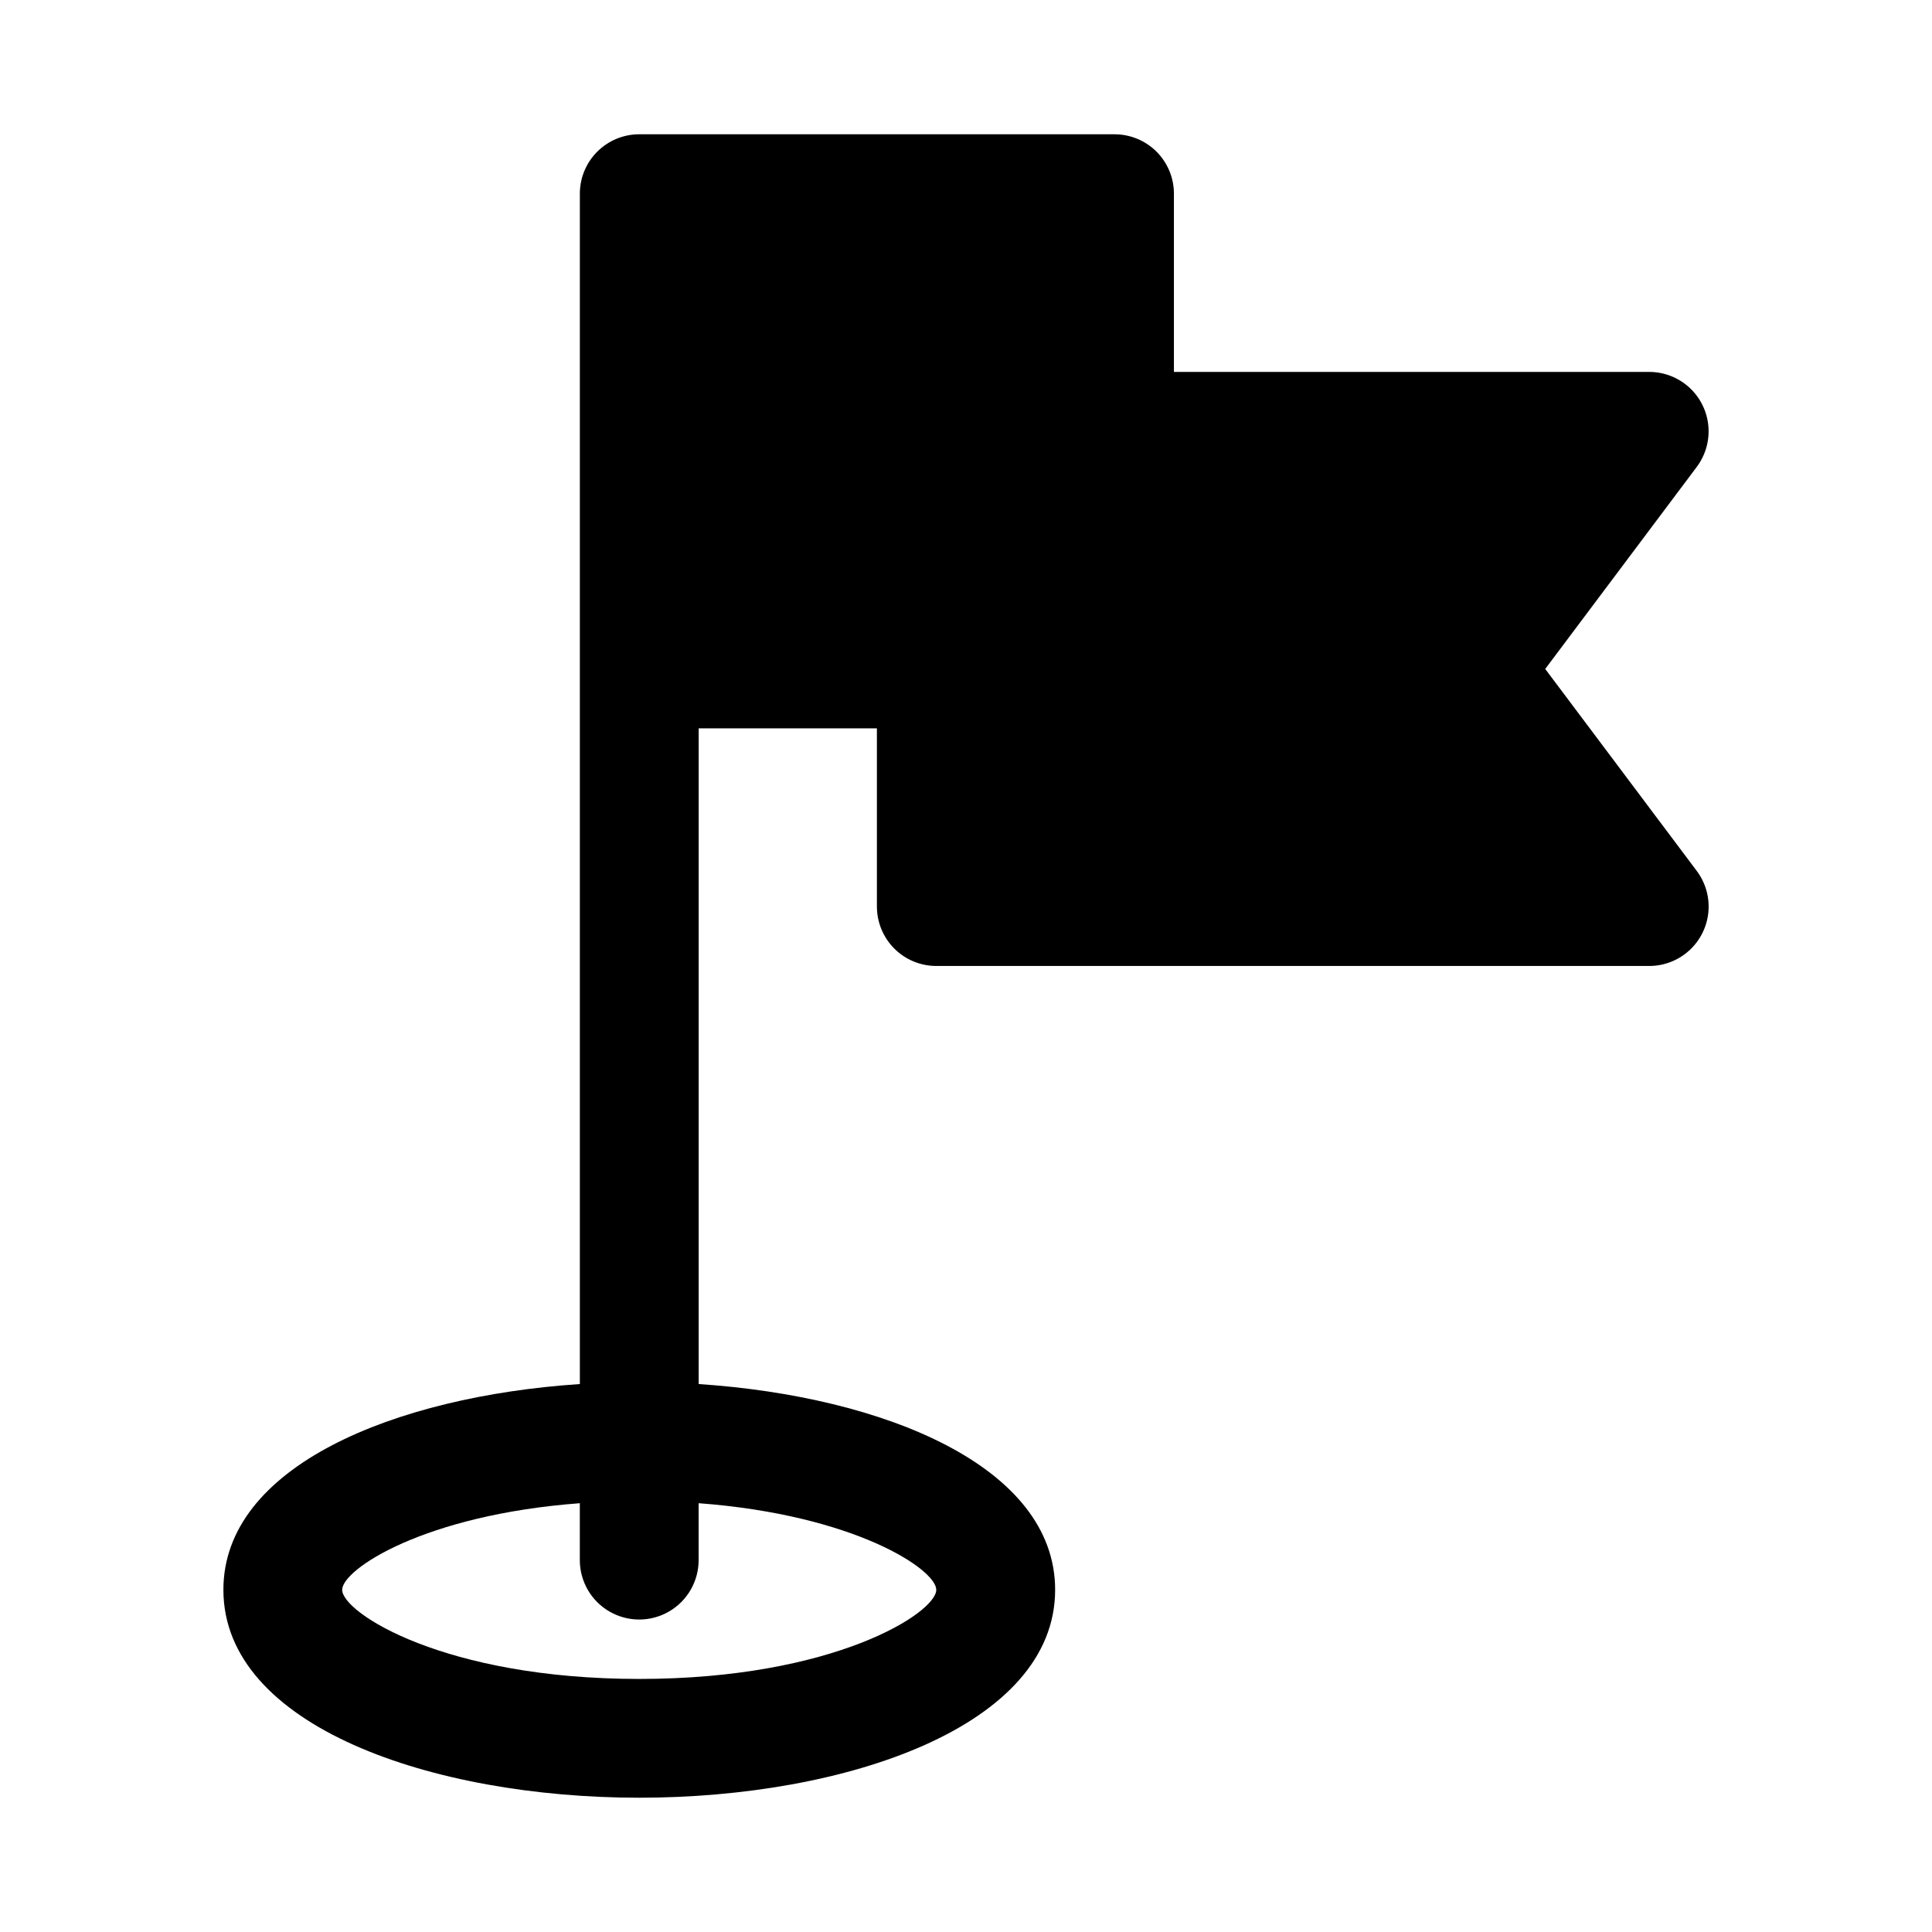
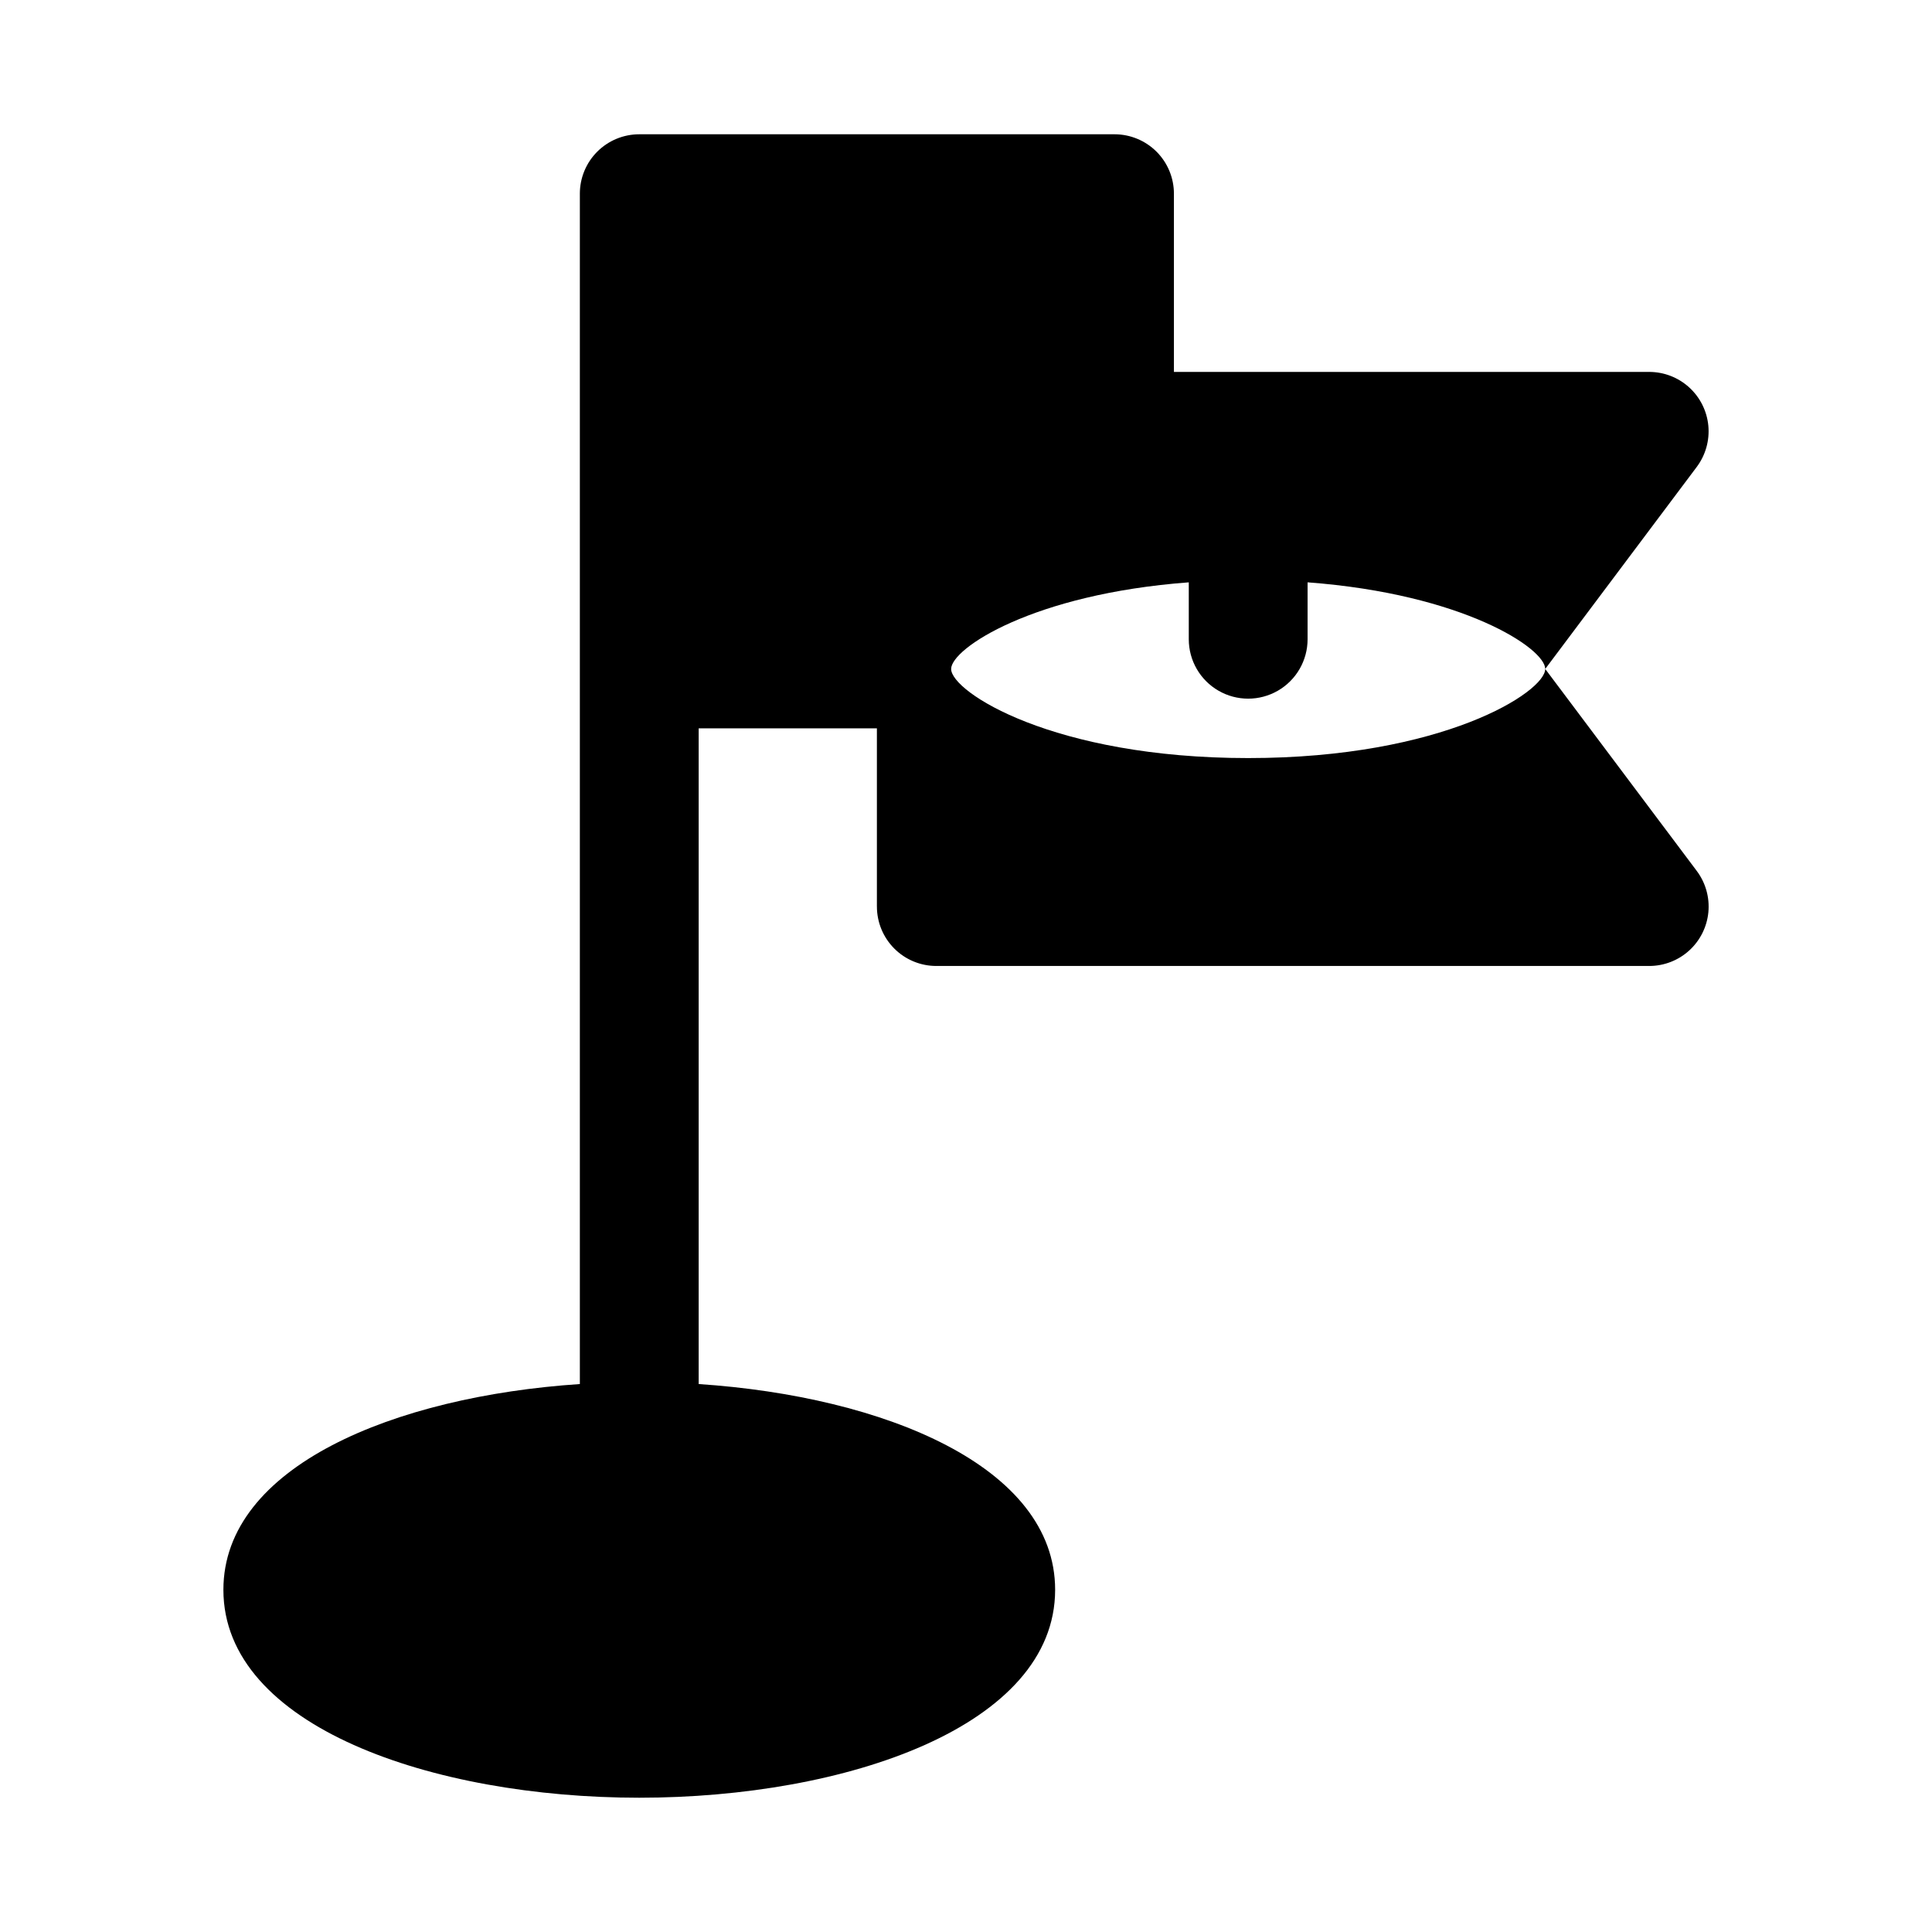
<svg xmlns="http://www.w3.org/2000/svg" fill="#000000" width="800px" height="800px" version="1.1" viewBox="144 144 512 512">
-   <path d="m553.5 321.28 40.145-53.527c2.352-3.137 3.449-7.035 3.082-10.934-0.371-3.902-2.184-7.523-5.082-10.16-2.898-2.637-6.676-4.098-10.594-4.098h-125.95v-47.234c0-4.176-1.656-8.18-4.609-11.133-2.953-2.949-6.957-4.609-11.133-4.609h-125.95c-4.176 0-8.18 1.66-11.133 4.609-2.953 2.953-4.609 6.957-4.609 11.133v315.46c-49.152 3.273-94.465 21.82-94.465 54.523 0 36.211 55.449 55.105 110.21 55.105s110.21-18.895 110.21-55.105c0-32.699-45.312-51.246-94.465-54.523v-173.77h47.23v47.23h0.004c0 4.176 1.66 8.18 4.609 11.133 2.953 2.953 6.957 4.613 11.133 4.613h188.93c3.918 0 7.695-1.461 10.594-4.098 2.898-2.637 4.711-6.262 5.082-10.16 0.367-3.902-0.73-7.801-3.082-10.934zm-161.38 244.04c0 6.078-27.062 23.617-78.719 23.617s-78.719-17.539-78.719-23.617c0-5.414 21.664-19.867 62.977-22.953v15.078c0 5.625 3 10.824 7.871 13.637s10.871 2.812 15.742 0 7.871-8.012 7.871-13.637v-15.082c41.312 3.086 62.977 17.539 62.977 22.957z" />
+   <path d="m553.5 321.28 40.145-53.527c2.352-3.137 3.449-7.035 3.082-10.934-0.371-3.902-2.184-7.523-5.082-10.16-2.898-2.637-6.676-4.098-10.594-4.098h-125.95v-47.234c0-4.176-1.656-8.18-4.609-11.133-2.953-2.949-6.957-4.609-11.133-4.609h-125.95c-4.176 0-8.18 1.66-11.133 4.609-2.953 2.953-4.609 6.957-4.609 11.133v315.46c-49.152 3.273-94.465 21.82-94.465 54.523 0 36.211 55.449 55.105 110.21 55.105s110.21-18.895 110.21-55.105c0-32.699-45.312-51.246-94.465-54.523v-173.77h47.23v47.23h0.004c0 4.176 1.66 8.18 4.609 11.133 2.953 2.953 6.957 4.613 11.133 4.613h188.93c3.918 0 7.695-1.461 10.594-4.098 2.898-2.637 4.711-6.262 5.082-10.16 0.367-3.902-0.73-7.801-3.082-10.934zc0 6.078-27.062 23.617-78.719 23.617s-78.719-17.539-78.719-23.617c0-5.414 21.664-19.867 62.977-22.953v15.078c0 5.625 3 10.824 7.871 13.637s10.871 2.812 15.742 0 7.871-8.012 7.871-13.637v-15.082c41.312 3.086 62.977 17.539 62.977 22.957z" />
</svg>